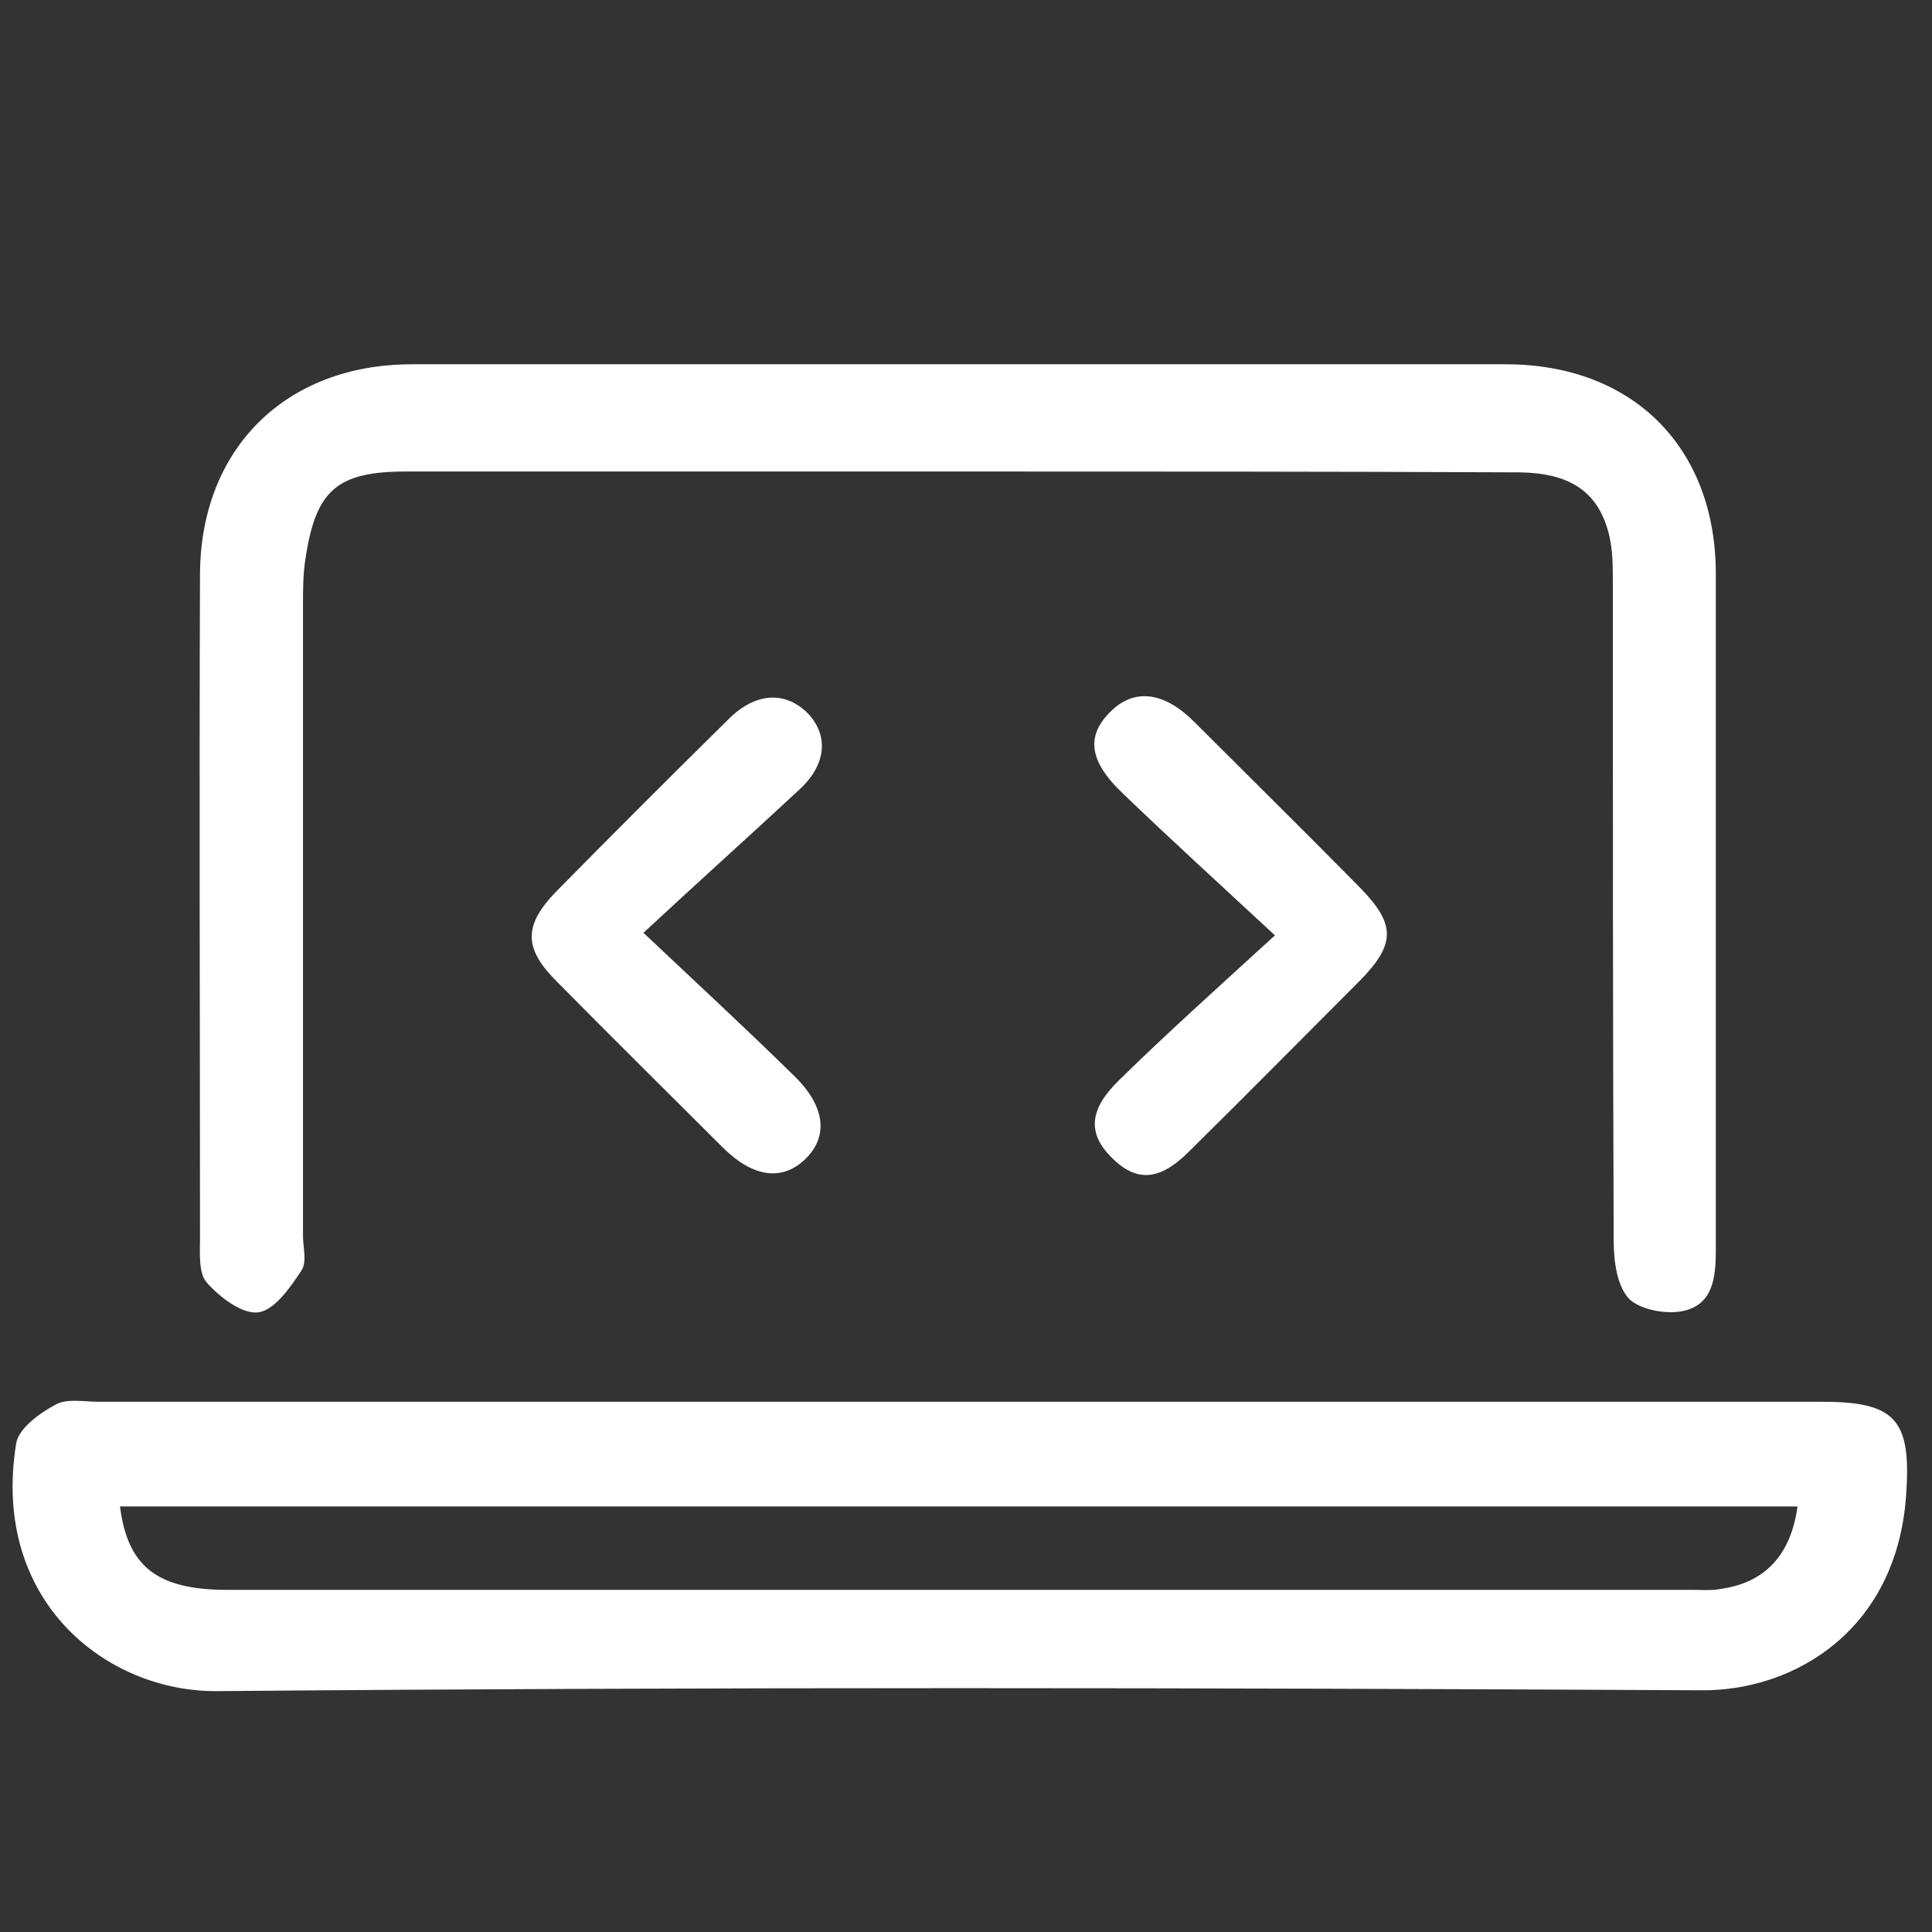
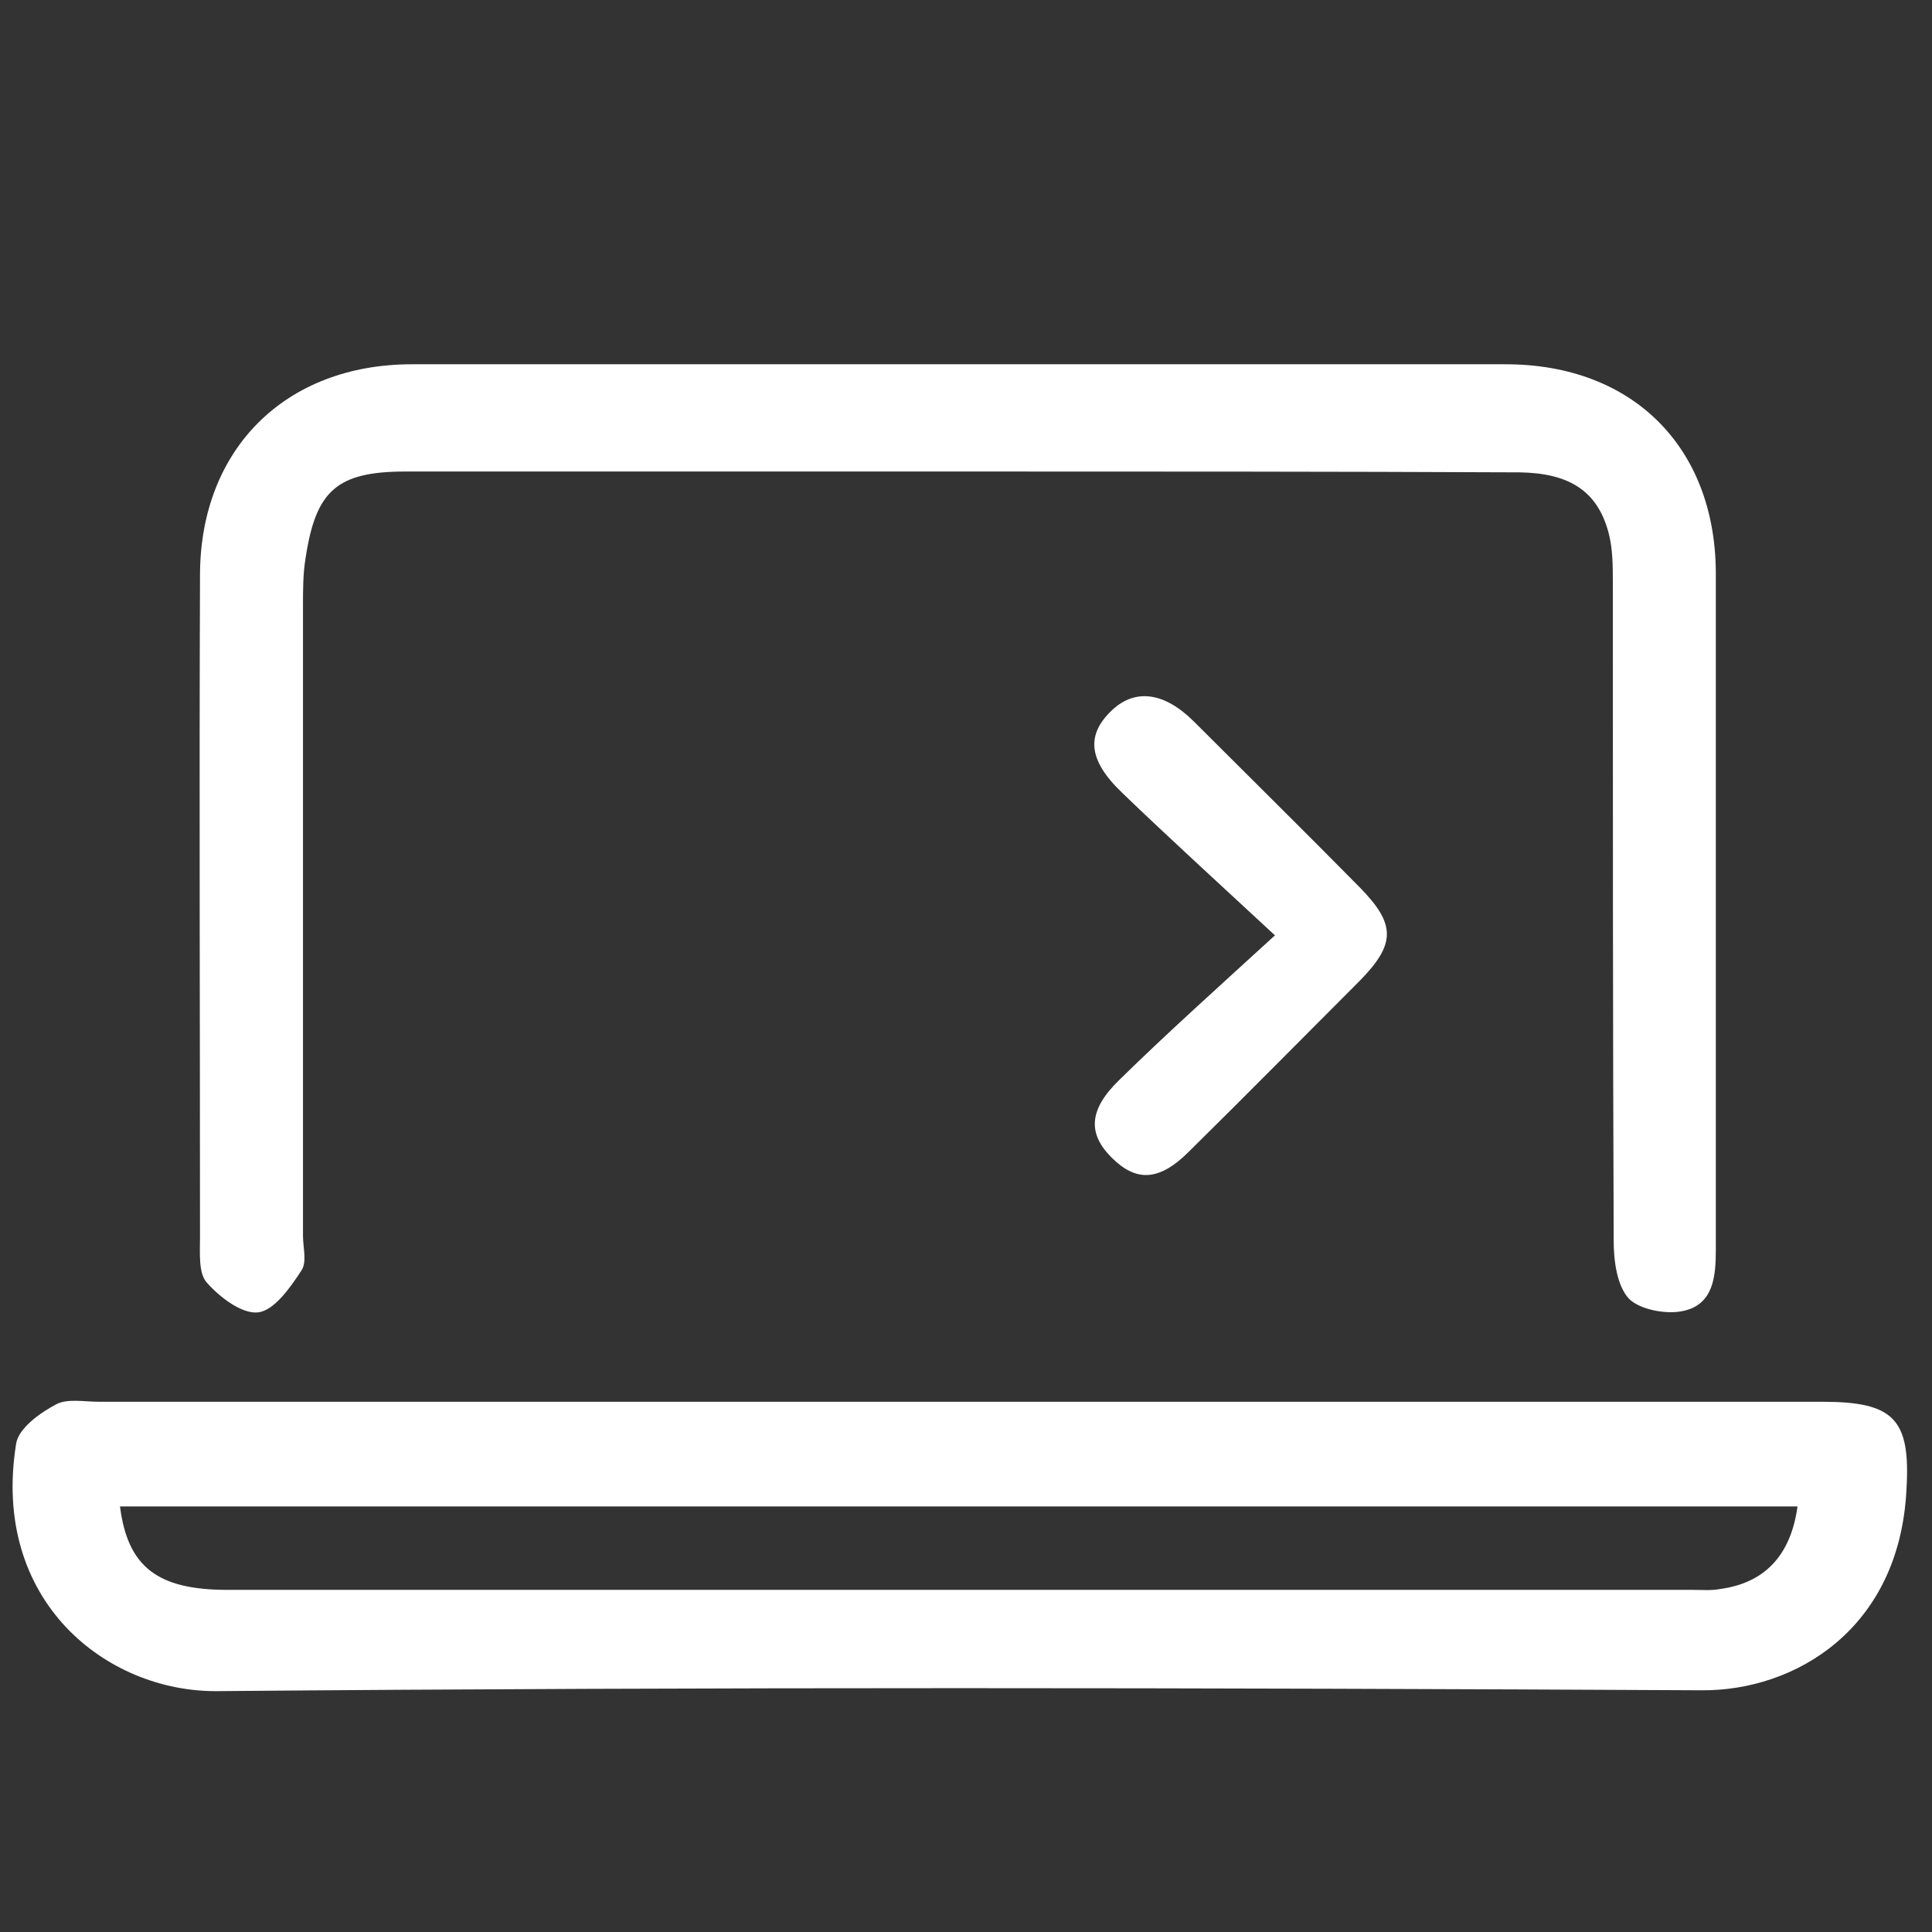
<svg xmlns="http://www.w3.org/2000/svg" version="1.1" id="Capa_1" x="0px" y="0px" viewBox="0 0 227 227" style="enable-background:new 0 0 227 227;" xml:space="preserve">
  <rect x="0" y="0" width="227" height="227" fill="#333333" stroke="none" />
  <style type="text/css">
	.st0{fill:#FFFFFF;}
</style>
  <g>
    <path class="st0" d="M360.6,183.1c-18,0-35.1,0-52.2,0c-17.8,0-27.8-10.1-27.8-27.9c0-34.2,0-68.3,0-102.5   c0-16.4,10.5-27.1,26.8-27.1c54.7-0.1,109.3-0.1,164,0c15.8,0,26.3,10.7,26.4,26.4c0,35,0,70,0,105c0,15.5-10.5,26-26,26.1   c-16.2,0.1-32.3,0-48.5,0c-1.6,0-3.2,0-5.3,0c2.2,7.1,4,13.6,6.3,20c0.4,1.2,2.6,2.4,4,2.6c4.3,0.3,8.7,0.1,13,0.1   c5.7,0.1,8.6,2.4,8.6,6.7c0,4-2.9,6.3-8.4,6.3c-20.5,0-41,0-61.5,0c-14.7,0-29.3,0.1-44-0.1c-6.3-0.1-9.5-5.4-6-10   c1.2-1.6,3.8-2.7,5.9-2.8c4.8-0.4,9.7,0.1,14.5-0.3c1.5-0.1,3.7-1.5,4.2-2.8C356.7,196.7,358.4,190.3,360.6,183.1z M483.8,121.4   c0.3-0.6,0.5-0.9,0.5-1.2c0-23.7,0.2-47.3,0-71c0-5.6-3.7-9-9.4-9.7c-3.6-0.4-7.3-0.7-10.9-0.7c-40.5-0.1-81,0-121.4,0   c-11,0-22-0.2-33,0.1c-5,0.1-10.9-0.4-13.7,5.1c-1.5,3-2.2,6.6-2.2,10c-0.2,20.8-0.1,41.6-0.1,62.5c0,1.6,0.2,3.2,0.2,4.9   C357.5,121.4,420.7,121.4,483.8,121.4z M293.6,135c0,6.8,0,13.1,0,19.4c0,12.1,3.6,15.7,15.9,15.7c53.1,0,106.3,0,159.4,0   c2.3,0,4.6-0.3,6.9-0.6c4.6-0.6,7.8-3.5,8.1-7.7c0.6-8.8,0.2-17.7,0.2-26.8C420.5,135,357.5,135,293.6,135z M410.7,205.7   c-2.1-7.3-4-14-6.1-20.6c-0.3-0.9-2.2-1.9-3.4-1.9c-8-0.2-16-0.1-24,0c-1.1,0-3,0.6-3.2,1.4c-2.2,6.9-4.2,13.8-6.3,21.1   C382.1,205.7,395.9,205.7,410.7,205.7z" />
  </g>
  <g>
    <path class="st0" d="M659.9,190.6c-19.4,0-38.8,0-58.2,0c-13.9,0-26.8-2.9-37.8-12c-26.2-21.5-22.9-65.3,6.7-81.8   c5.8-3.2,8.7-6.5,10.1-13.4c5.4-27.1,25.9-45.5,53.3-48.8c22.1-2.7,40,5.3,54.4,22c1.4,1.6,2.2,3.3,5.2,2.3   c29.5-10.2,56.8,13,52.8,43c-0.5,3.5,0.5,5.1,3.3,7c15.1,10,22.3,29,18.2,46.9c-4.1,18-18.9,32.2-36.9,34.2   c-8.8,1-17.8,0.7-26.8,0.7C689.5,190.6,674.7,190.6,659.9,190.6z M660.1,178.4c20.8,0,41.6,0.1,62.4,0c8,0,15.6-2,21.9-7.2   c17.6-14.3,16.2-40.9-2.8-53.2c-8.2-5.3-9-8.1-7.7-17.7c0.6-4.7,0.1-9.9-1.4-14.4c-4.8-14.1-20.1-20.7-34.7-15.5   c-8.9,3.2-11.8,2.3-18-5c-11-13-24.8-19.6-42.1-18.8c-23.5,1.1-43.9,20-45.7,43.3c-0.6,7.7-3.8,12.3-11.1,15.2   c-20.3,8.1-29.1,35.3-17.7,54c7.9,13,19.6,19.2,34.5,19.4C618.5,178.5,639.3,178.4,660.1,178.4z" />
    <path class="st0" d="M646.5,136.5c5.7-5.6,11.1-11,16.6-16.3c7.6-7.4,15.1-14.9,22.7-22.3c3.5-3.4,6.5-3.6,9.2-0.9   c2.8,3,2.7,5.6-0.9,9.1c-14.2,14.3-28.5,28.5-42.7,42.7c-3.8,3.8-5.8,3.8-9.8,0c-7-6.9-14-13.8-20.9-20.9c-3.1-3.2-3.2-6.2-0.6-8.9   c3.1-3.1,6-2.3,8.8,0.5c4.2,4.1,8.3,8.2,12.5,12.3C642.9,133.4,644.5,134.7,646.5,136.5z" />
  </g>
  <g>
    <path class="st0" d="M112.8,164.7c33.8,0,67.5,0,101.3,0c8.4,0,10.4,2,9.9,10.3c-0.8,16.4-13.1,23.7-24.1,23.6   c-58.1-0.3-116.3-0.4-174.4,0.1c-13,0.1-26.6-10.6-23.6-29.1c0.3-1.8,2.8-3.6,4.7-4.6c1.3-0.7,3.3-0.3,5-0.3   C45.3,164.7,79,164.7,112.8,164.7z M211.2,177c-65.9,0-131.4,0-197.1,0c0.9,7.1,4.4,9.8,12.6,9.8c57.4,0,114.8,0,172.2,0   c1.1,0,2.2,0.1,3.2-0.1C207.3,186,210.4,182.8,211.2,177z" />
    <path class="st0" d="M112.6,55.4c-21.6,0-43.3,0-64.9,0c-8.1,0-10.6,2.2-11.8,10.2c-0.3,1.8-0.3,3.7-0.3,5.5c0,24.7,0,49.4,0,74.1   c0,1.4,0.5,3.1-0.2,4.1c-1.3,2-3.2,4.7-5.1,4.9c-1.9,0.2-4.5-1.8-6-3.5c-1-1.1-0.8-3.5-0.8-5.3c0-25.9-0.1-51.9,0-77.8   c0-14.8,10-24.8,24.9-24.8c42.8,0,85.6,0,128.5,0c14.9,0,24.6,9.7,24.7,24.4c0,26.6,0,53.1,0,79.7c0,3.1-0.3,6.3-3.7,7.1   c-2,0.5-5.2-0.1-6.5-1.4c-1.4-1.5-1.8-4.4-1.8-6.8c-0.1-25.8-0.1-51.6-0.1-77.3c0-2,0-4-0.5-5.9c-1.3-4.9-4.6-7-10.4-7.1   C156.5,55.4,134.6,55.4,112.6,55.4z" />
-     <path class="st0" d="M75.6,109.6c6.8,6.4,12.3,11.5,17.7,16.8c3.7,3.6,4.1,7.2,1.2,9.9c-2.7,2.5-6.1,2-9.6-1.5   c-6.5-6.5-13.1-13-19.5-19.5c-3.9-3.9-3.9-6.6,0-10.6c6.7-6.8,13.4-13.5,20.2-20.2c3.2-3.2,6.7-3.3,9.3-0.7   c2.4,2.5,2.3,5.9-0.9,8.9C88.3,98,82.5,103.2,75.6,109.6z" />
    <path class="st0" d="M149.8,109.9c-6.9-6.4-12.5-11.5-17.9-16.7c-4.1-3.9-4.3-6.9-1.2-9.8c2.7-2.5,6.1-2.1,9.6,1.4   c6.5,6.5,13,12.9,19.5,19.5c4.2,4.3,4.2,6.6,0,10.9c-6.7,6.7-13.4,13.5-20.1,20.1c-3.5,3.5-6.2,3.6-9.1,0.7   c-2.8-2.8-2.7-5.6,0.9-9.1C137,121.5,142.8,116.3,149.8,109.9z" />
  </g>
</svg>